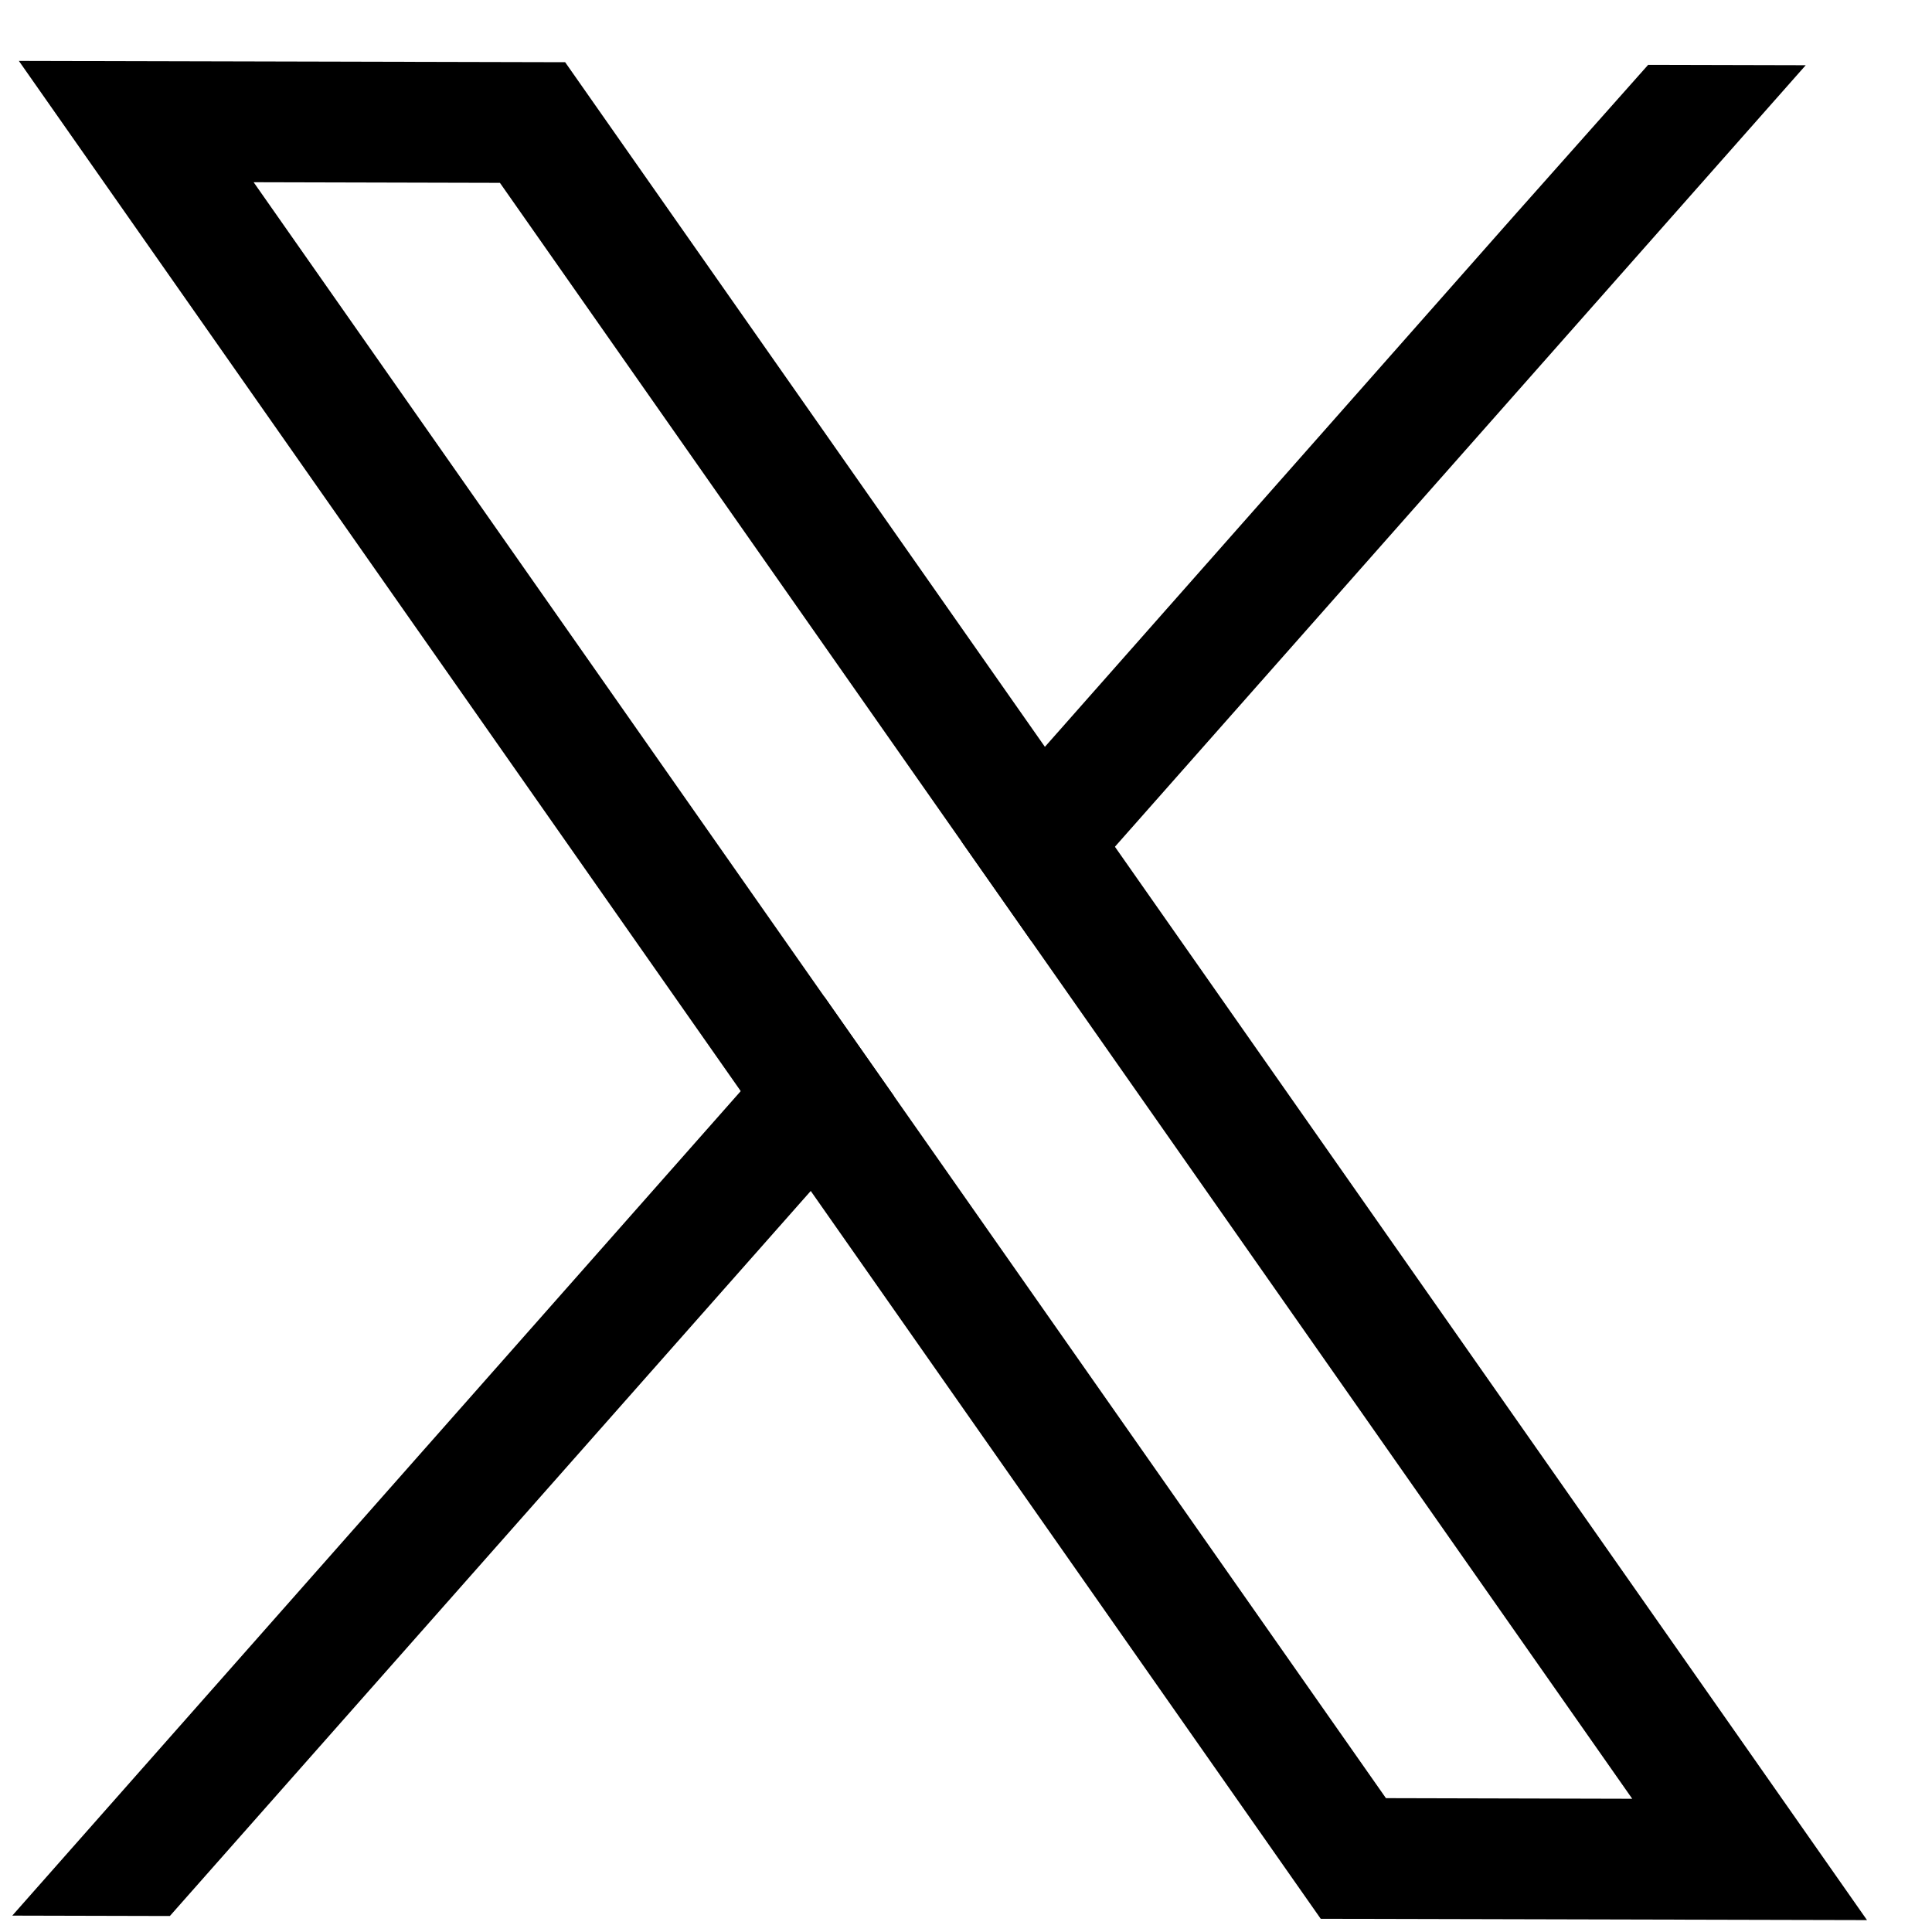
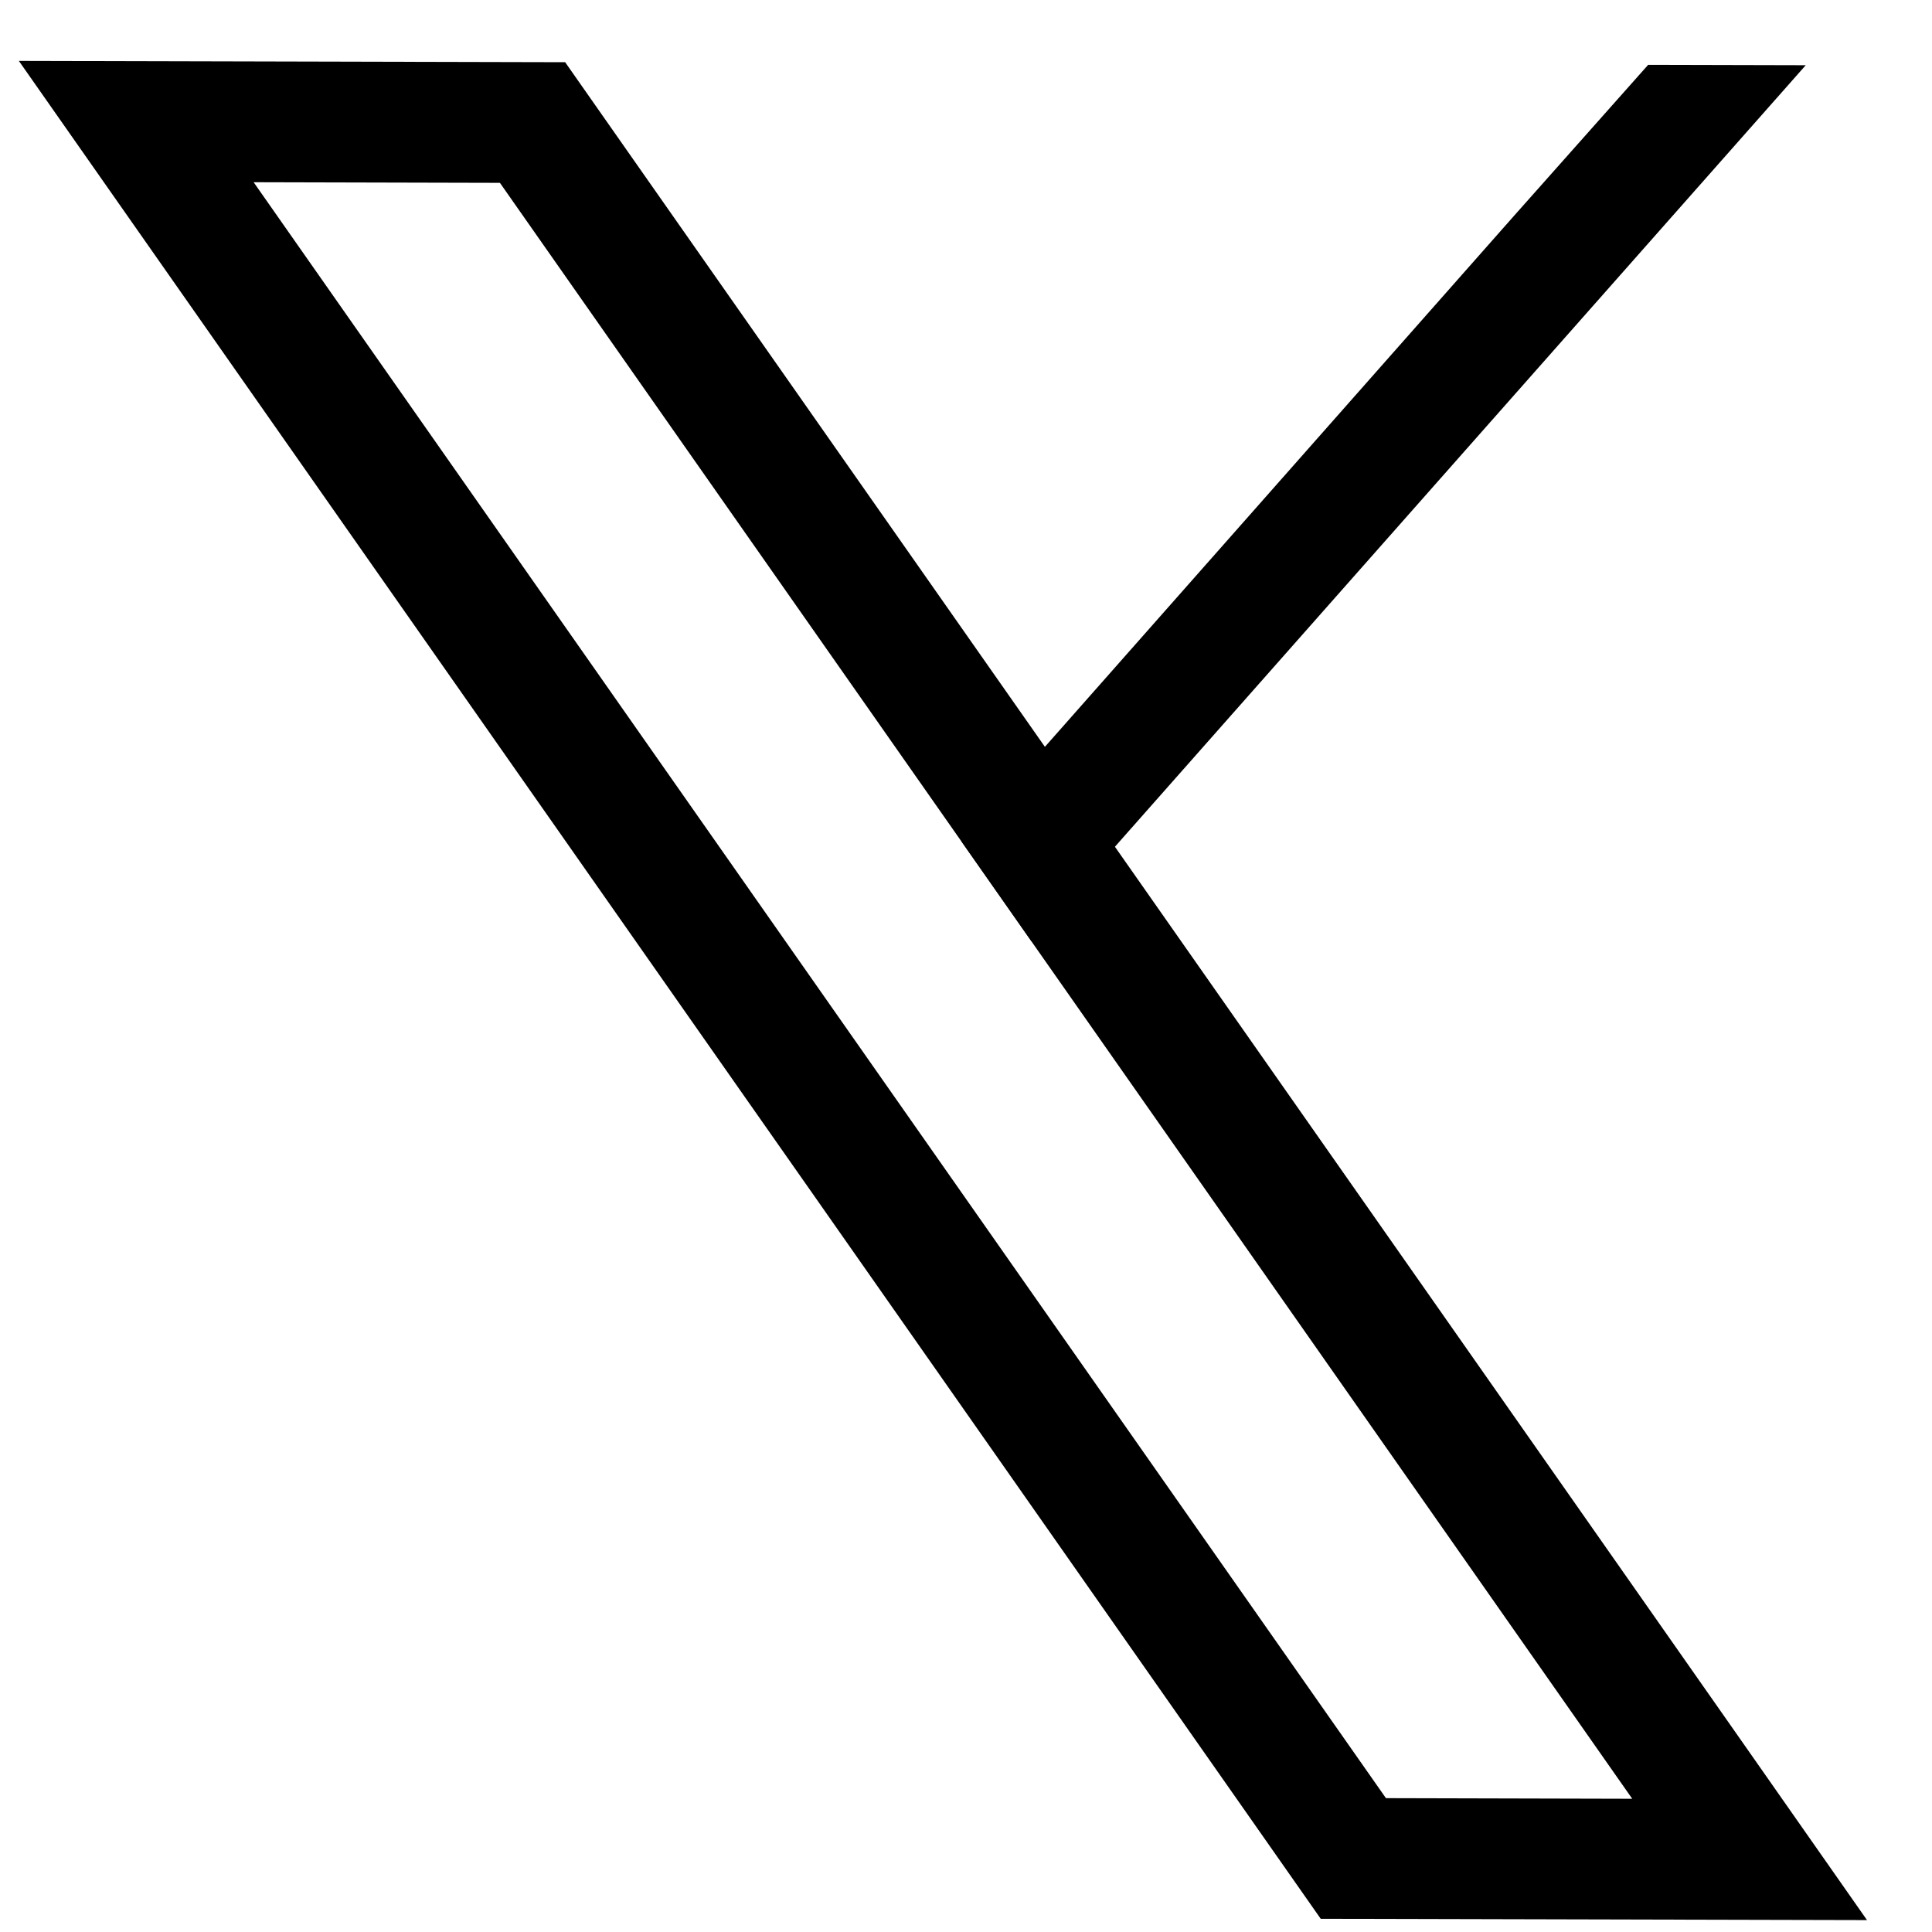
<svg xmlns="http://www.w3.org/2000/svg" width="25" height="25" viewBox="0 0 25 25" fill="none">
  <path d="M22.441 22.393L14.427 10.957L13.521 9.664L7.788 1.483L7.313 0.805L0.244 0.788L1.962 3.24L9.585 14.119L10.491 15.411L16.615 24.151L17.09 24.829L24.159 24.846L22.441 22.393L22.441 22.393ZM17.934 23.268L11.571 14.188L10.665 12.895L3.282 2.358L6.469 2.366L12.44 10.887L13.346 12.18L21.121 23.276L17.934 23.268L17.934 23.268Z" fill="black" />
-   <path d="M10.665 12.895L11.571 14.188L10.491 15.411L2.198 24.793L0.159 24.788L9.585 14.119L10.665 12.895Z" fill="black" />
  <path d="M23.366 0.844L14.427 10.957L13.347 12.18L12.441 10.887L13.521 9.664L19.576 2.81L21.327 0.839L23.366 0.844Z" fill="black" />
</svg>